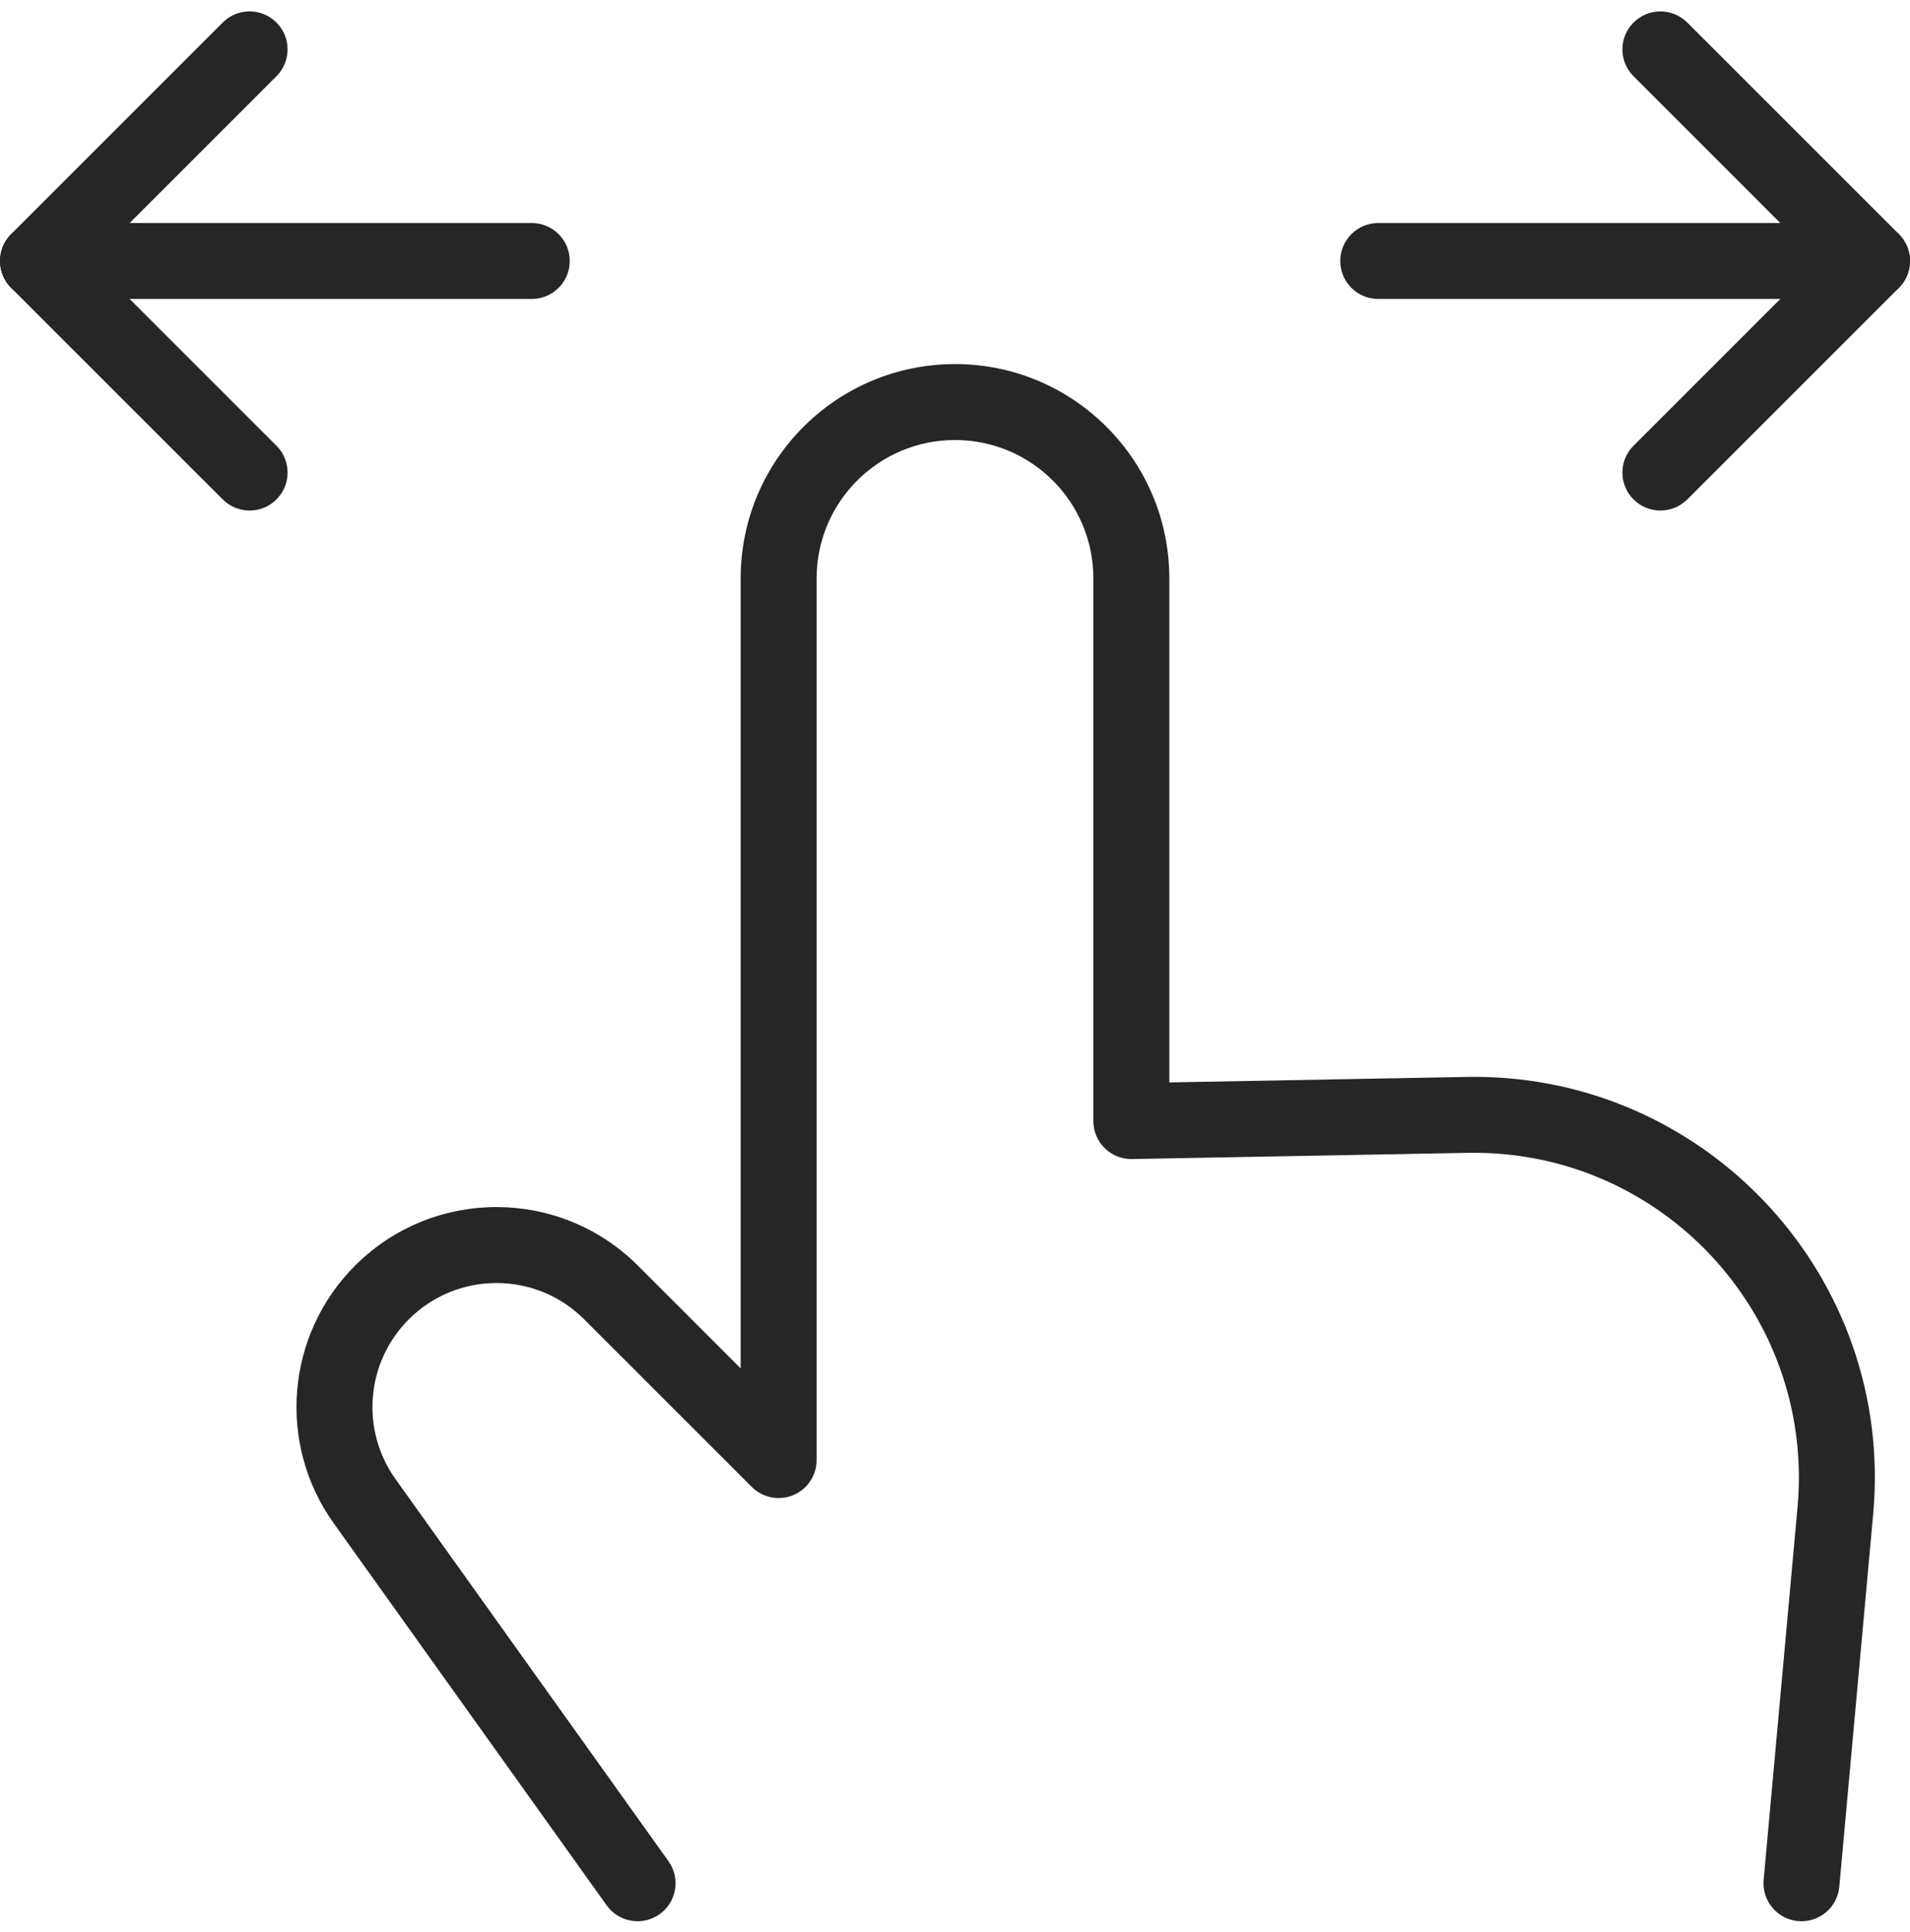
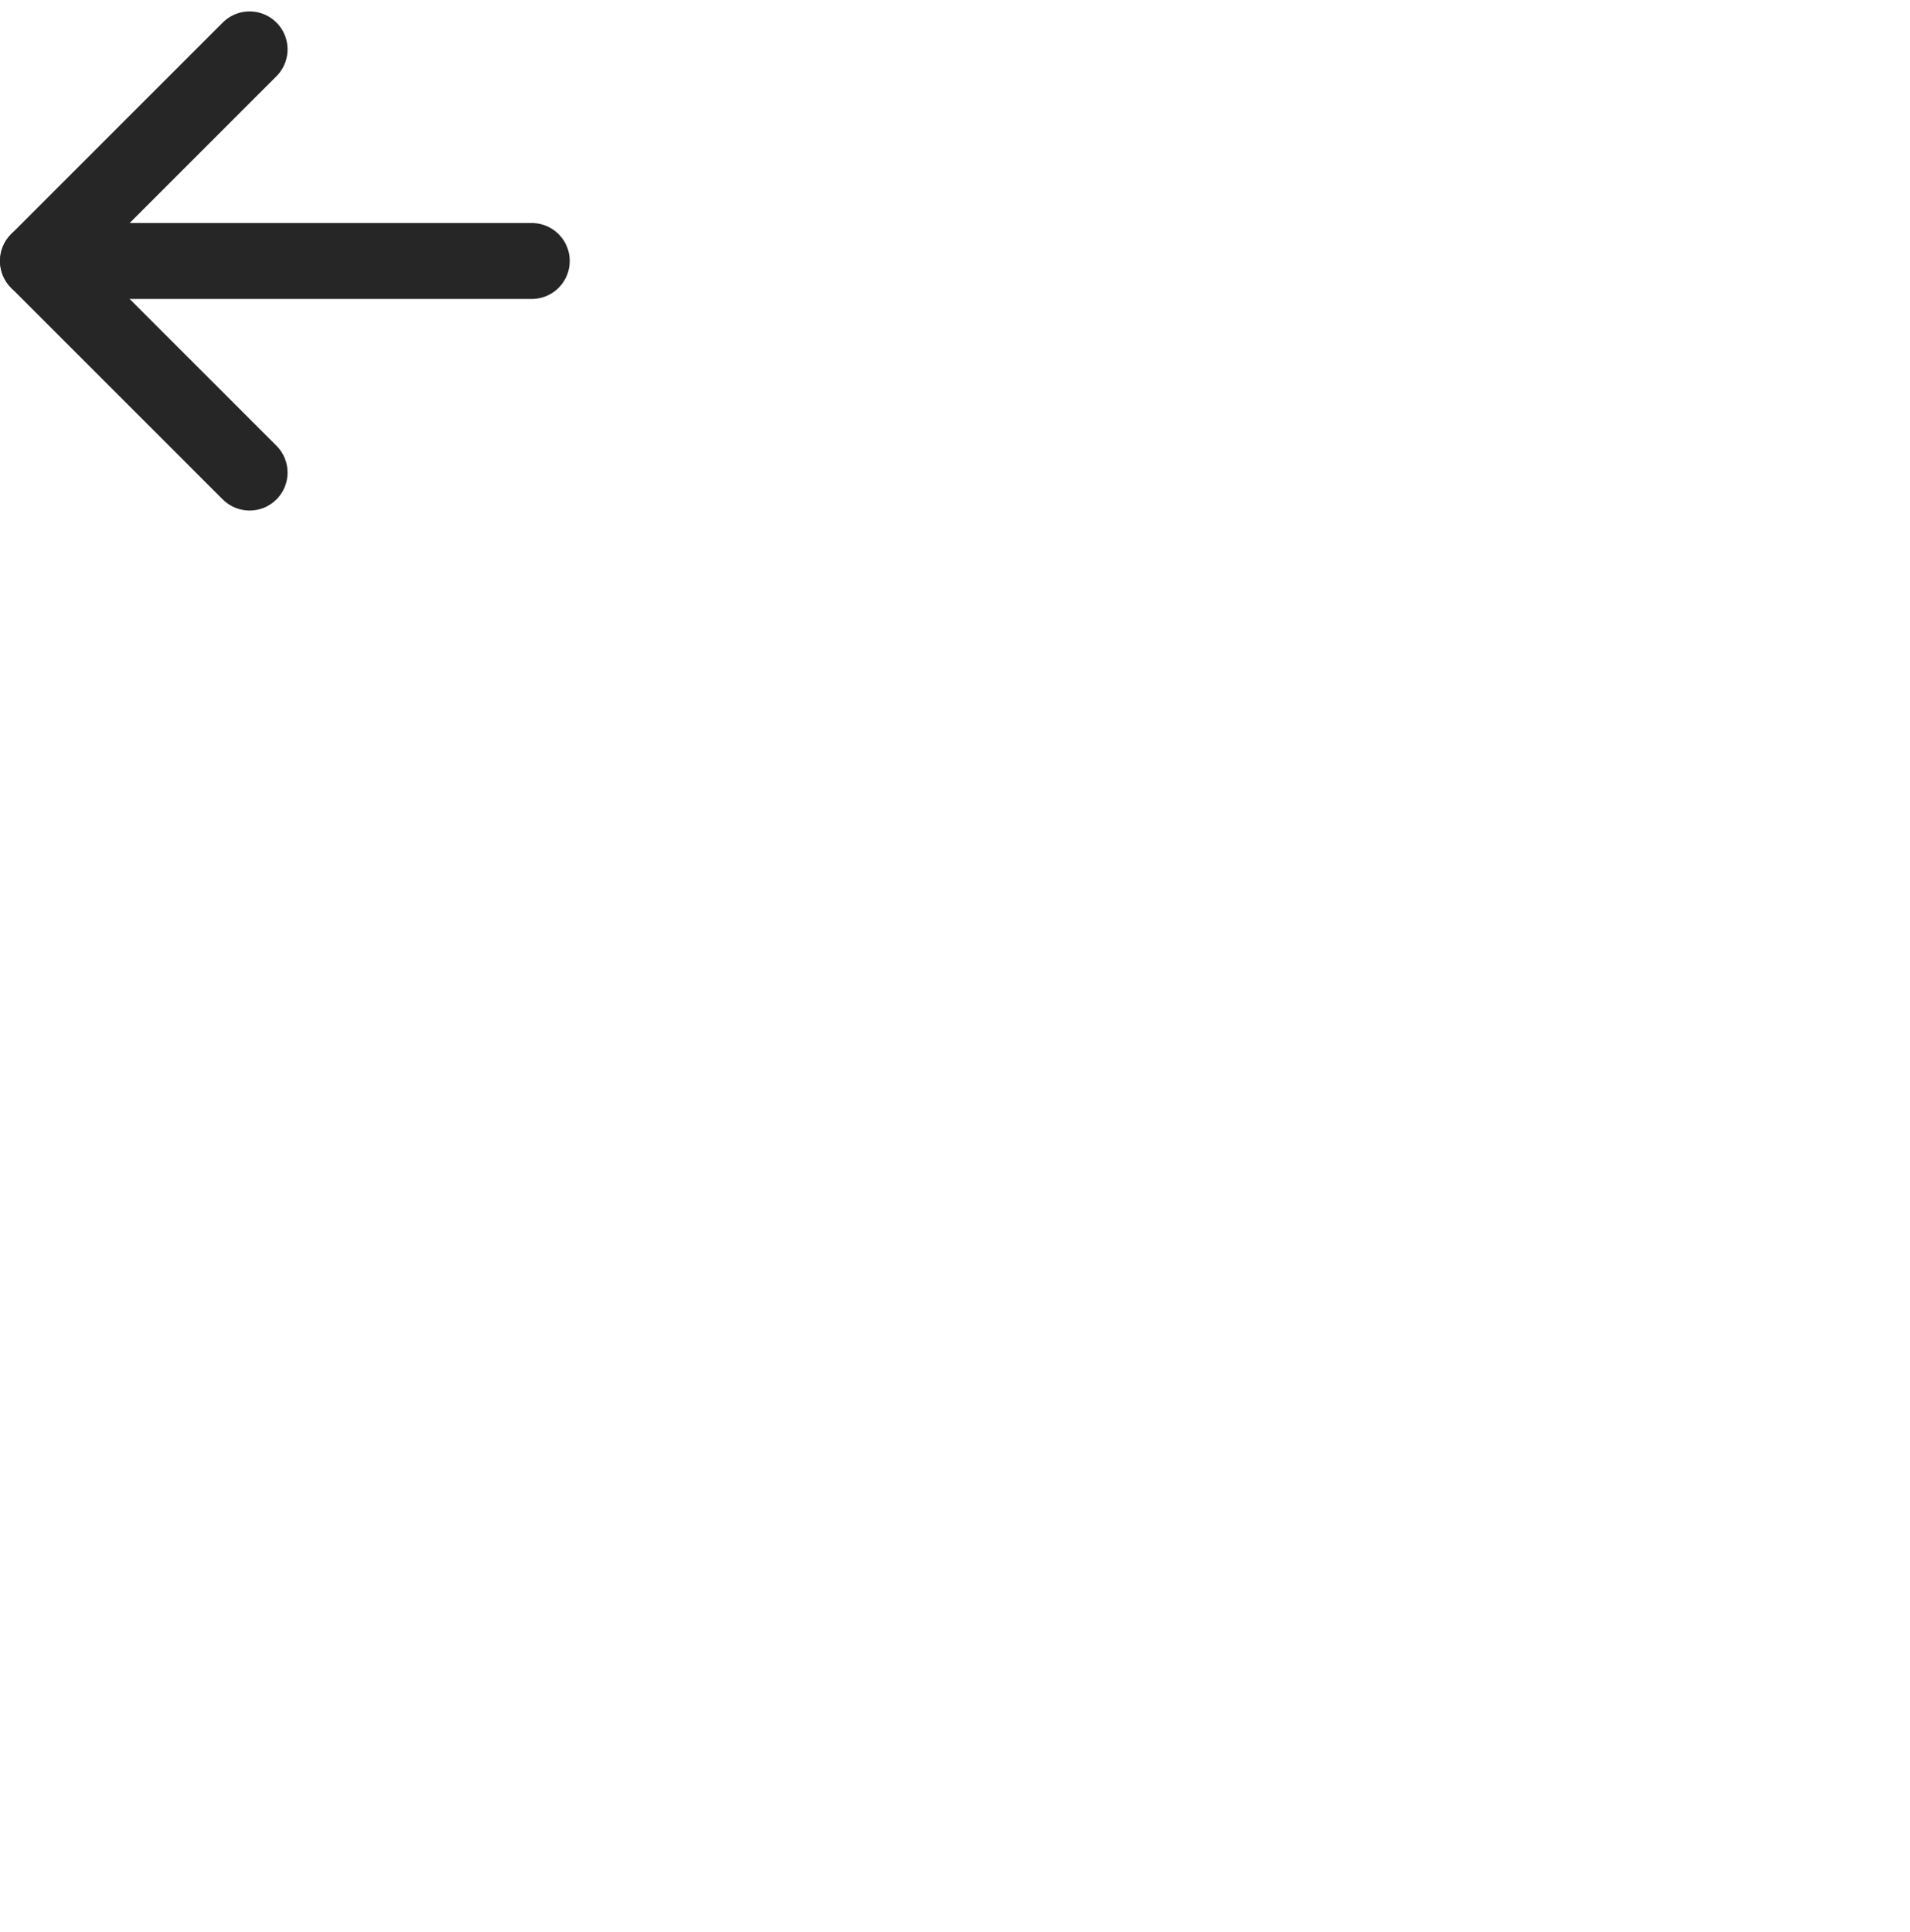
<svg xmlns="http://www.w3.org/2000/svg" width="85" height="86" viewBox="0 0 85 86" fill="none">
  <path d="M9.976 0.943C10.639 0.343 11.663 0.363 12.303 1.003C12.942 1.642 12.962 2.666 12.363 3.33L12.303 3.393L4.08 11.616L12.303 19.838C12.963 20.498 12.963 21.568 12.303 22.228C11.643 22.888 10.573 22.888 9.913 22.228L0.495 12.81C-0.165 12.15 -0.165 11.08 0.495 10.42L9.913 1.003L9.976 0.943Z" fill="#262626" />
  <path d="M23.665 9.926L23.752 9.928C24.645 9.973 25.355 10.711 25.355 11.616C25.355 12.52 24.645 13.258 23.752 13.304L23.665 13.306H1.69C0.757 13.306 0 12.549 0 11.616C0 10.682 0.757 9.926 1.69 9.926H23.665Z" fill="#262626" />
-   <path d="M72.697 1.003C73.336 0.363 74.36 0.343 75.024 0.943L75.087 1.003L84.505 10.42C84.822 10.737 85 11.167 85 11.616C85 12.064 84.822 12.494 84.505 12.811L75.087 22.228C74.427 22.888 73.357 22.888 72.697 22.228C72.037 21.568 72.037 20.498 72.697 19.838L80.919 11.616L72.697 3.393L72.637 3.33C72.037 2.666 72.057 1.642 72.697 1.003Z" fill="#262626" />
-   <path d="M83.31 9.926L83.397 9.928C84.29 9.973 85 10.711 85 11.616C85 12.52 84.29 13.258 83.397 13.304L83.31 13.306H61.335C60.402 13.306 59.645 12.549 59.645 11.616C59.645 10.682 60.402 9.926 61.335 9.926H83.31Z" fill="#262626" />
-   <path d="M81.854 83.971C81.769 84.9 80.947 85.585 80.017 85.501C79.088 85.416 78.403 84.594 78.487 83.665L81.854 83.971ZM48.658 25.742C48.658 22.341 45.901 19.584 42.5 19.584C39.099 19.584 36.342 22.341 36.342 25.742V64.982C36.342 65.666 35.93 66.282 35.299 66.544C34.667 66.805 33.94 66.661 33.457 66.177L25.998 58.719C23.843 56.563 20.347 56.563 18.192 58.719C16.284 60.627 16.034 63.635 17.603 65.831L29.749 82.835C30.291 83.595 30.115 84.65 29.356 85.193C28.596 85.735 27.541 85.559 26.998 84.8L14.852 67.796C12.323 64.255 12.725 59.406 15.801 56.329L15.883 56.248C19.365 52.853 24.94 52.88 28.389 56.329L32.962 60.902V25.742C32.962 20.474 37.232 16.204 42.5 16.204C47.768 16.204 52.038 20.474 52.038 25.742V48.174L65.26 47.93L65.509 47.927C76.015 47.875 84.315 56.888 83.361 67.387L81.854 83.971L78.487 83.665L79.995 67.081L80.011 66.88C80.662 58.456 73.973 51.265 65.524 51.307L65.323 51.309L50.379 51.585C49.926 51.594 49.487 51.419 49.164 51.101C48.84 50.784 48.658 50.349 48.658 49.895V25.742Z" fill="#262626" />
</svg>